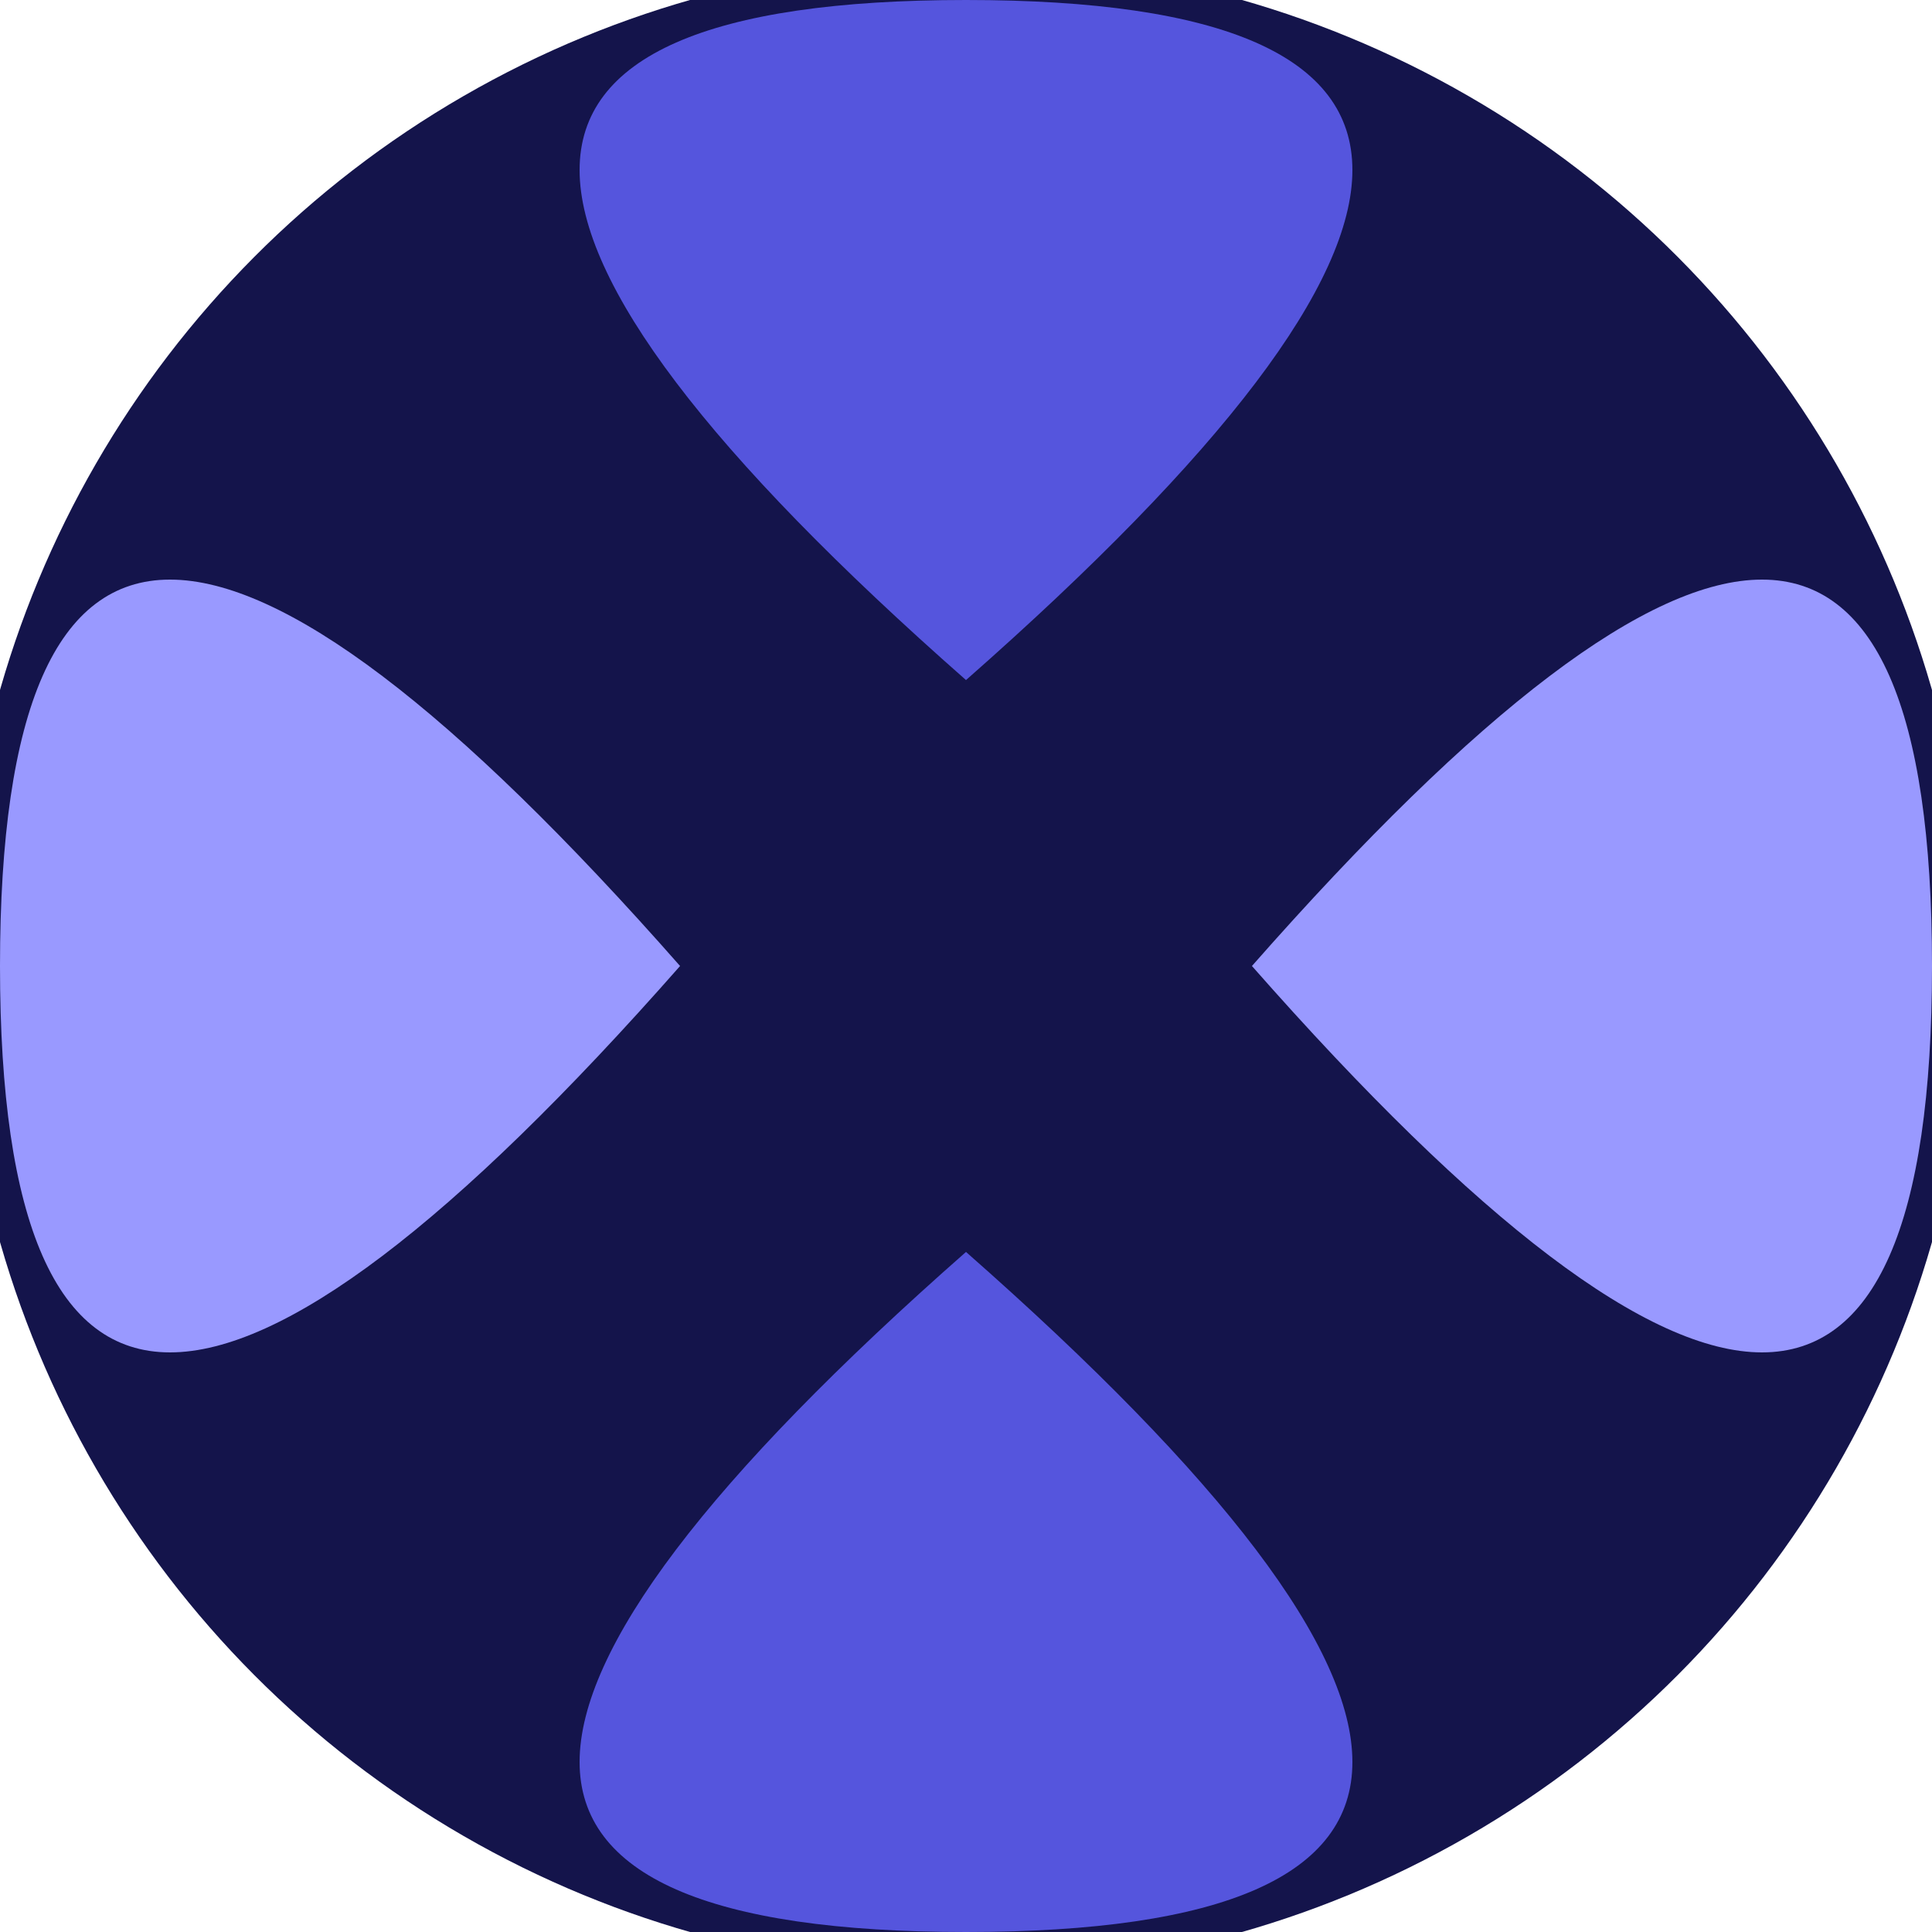
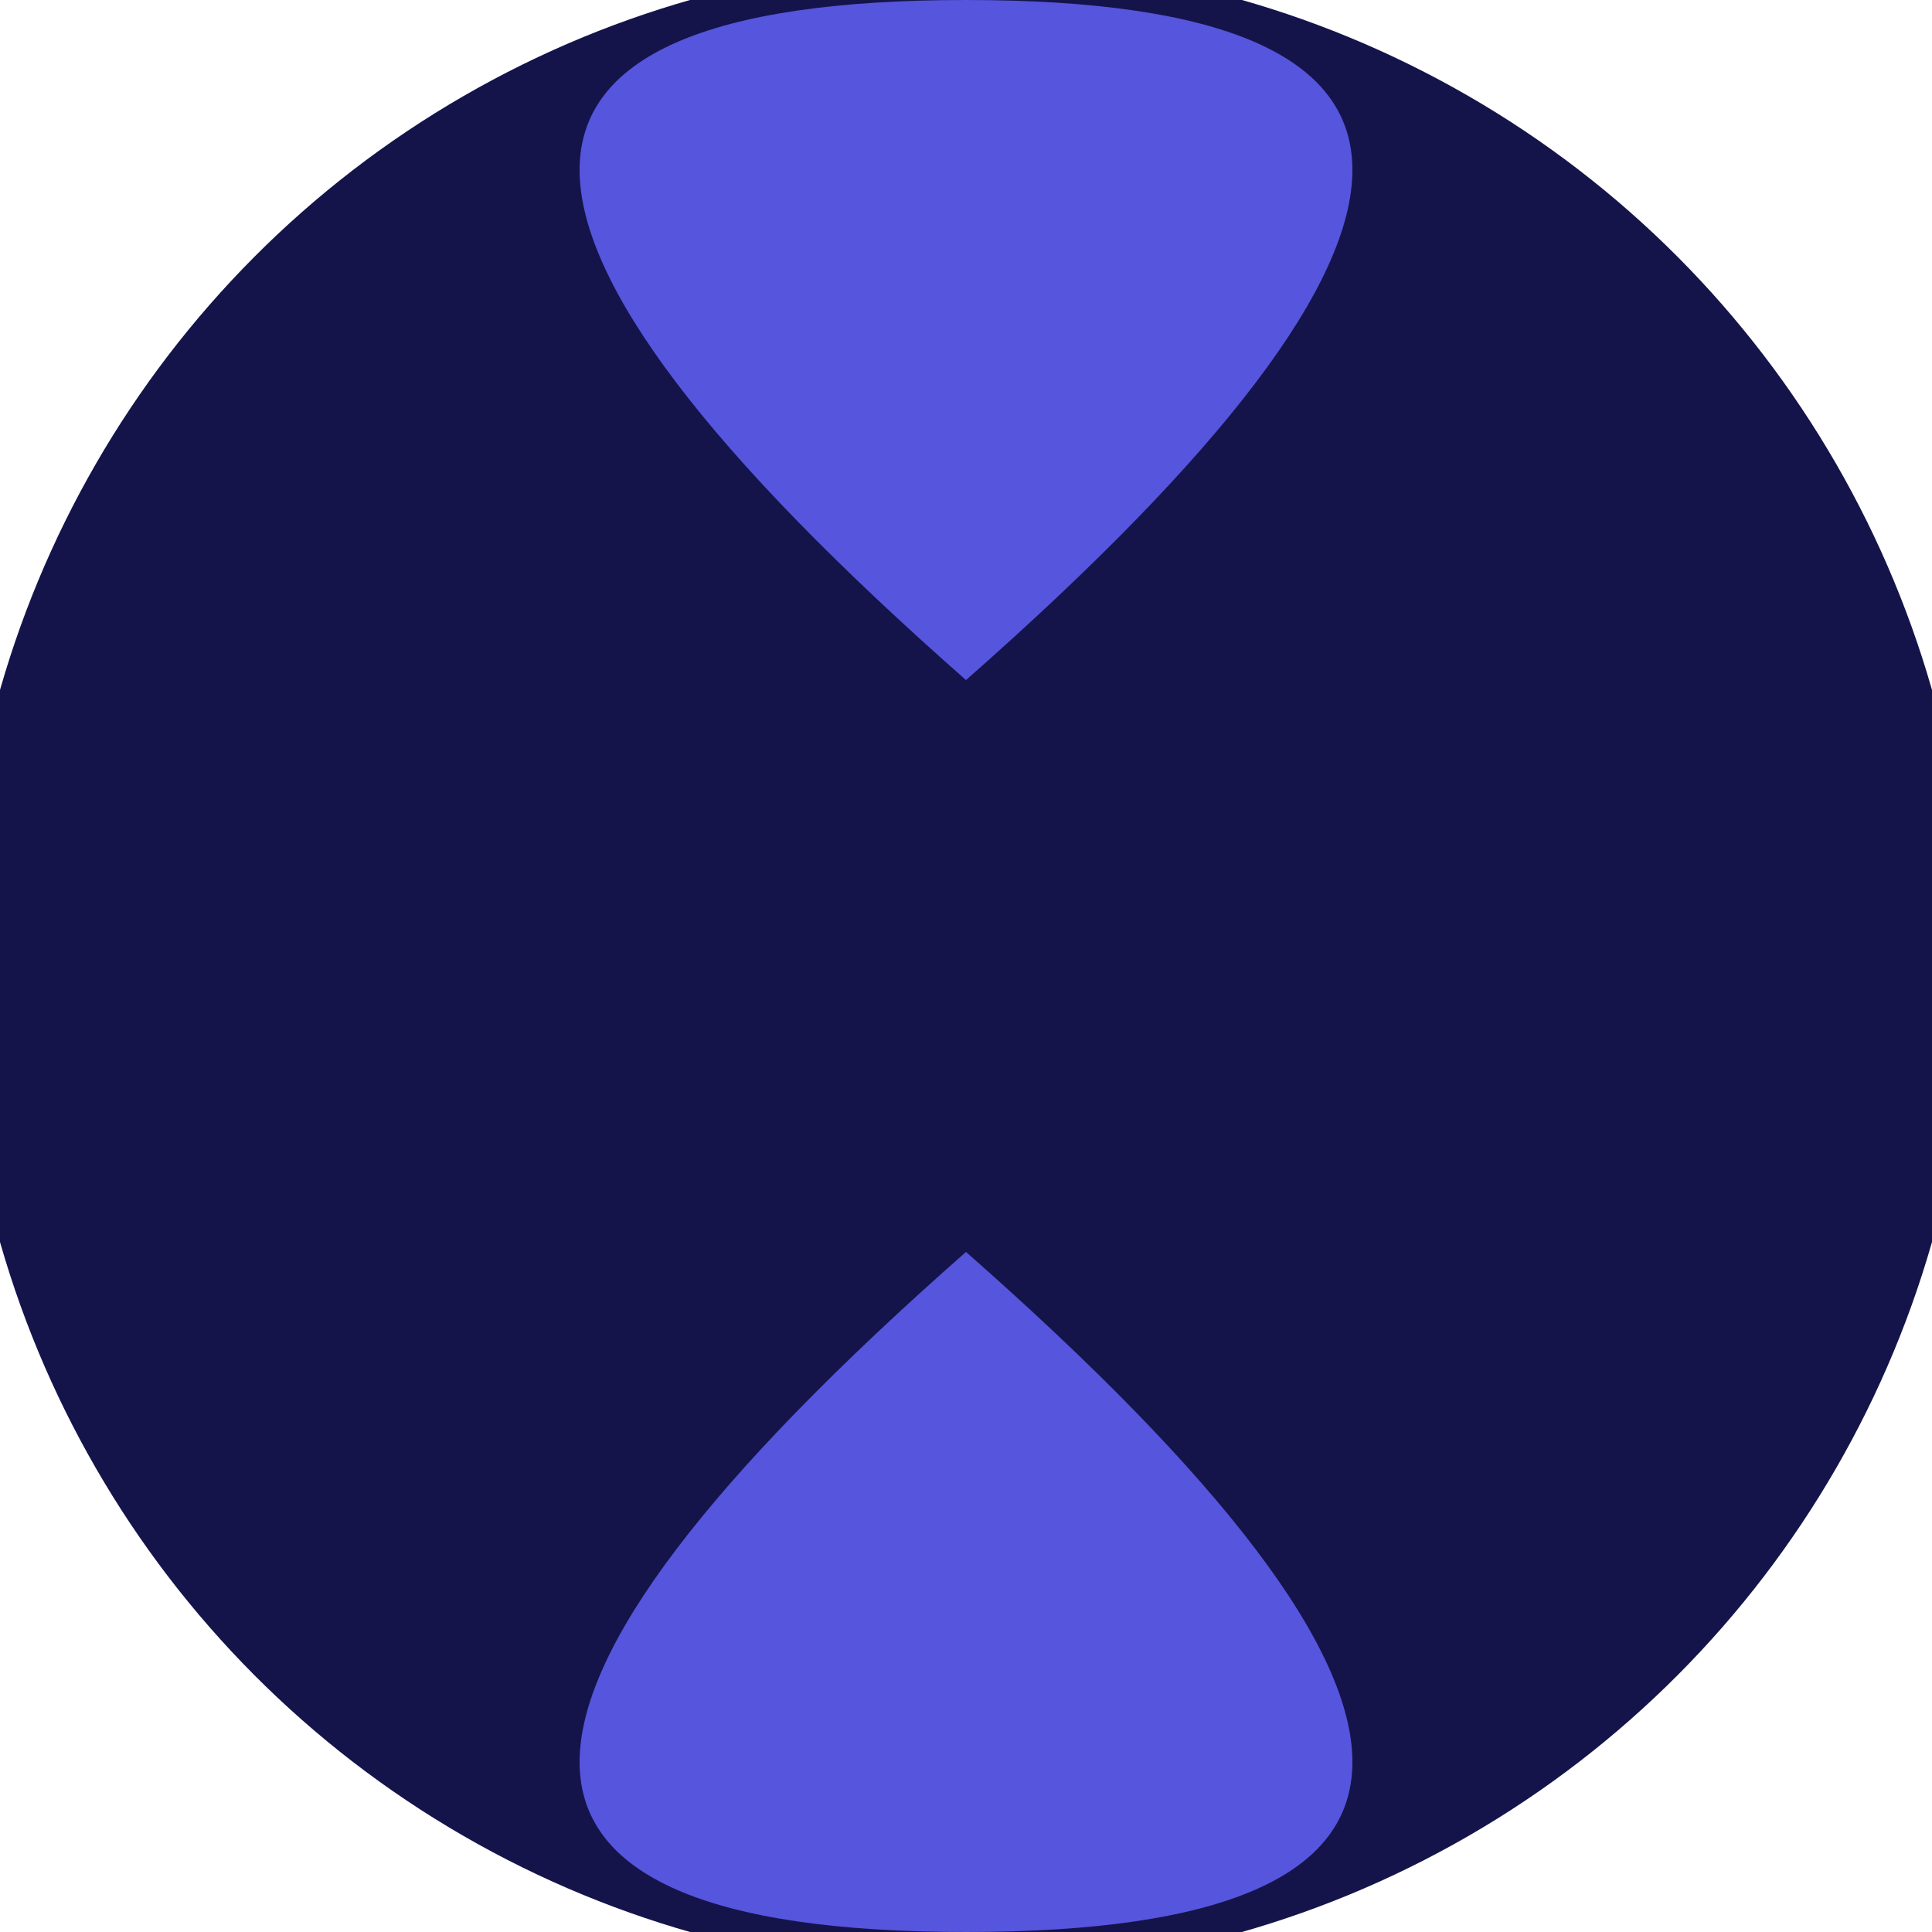
<svg xmlns="http://www.w3.org/2000/svg" width="128" height="128" viewBox="0 0 100 100" shape-rendering="geometricPrecision">
  <defs>
    <clipPath id="clip">
      <circle cx="50" cy="50" r="52" />
    </clipPath>
  </defs>
  <g transform="rotate(0 50 50)">
    <rect x="0" y="0" width="100" height="100" fill="#14144b" clip-path="url(#clip)" />
    <path d="M 50 35.2 Q 90 0 50 0 T 50 35.2 Z                           M 50 64.8 Q 90 100 50 100 T 50 64.8 Z" fill="#5555dd" clip-path="url(#clip)" />
-     <path d="M 35.2 50 Q 0 90 0 50 T 35.2 50 Z                           M 64.8 50 Q 100 90 100 50 T 64.8 50 Z" fill="#9999ff" clip-path="url(#clip)" />
  </g>
</svg>